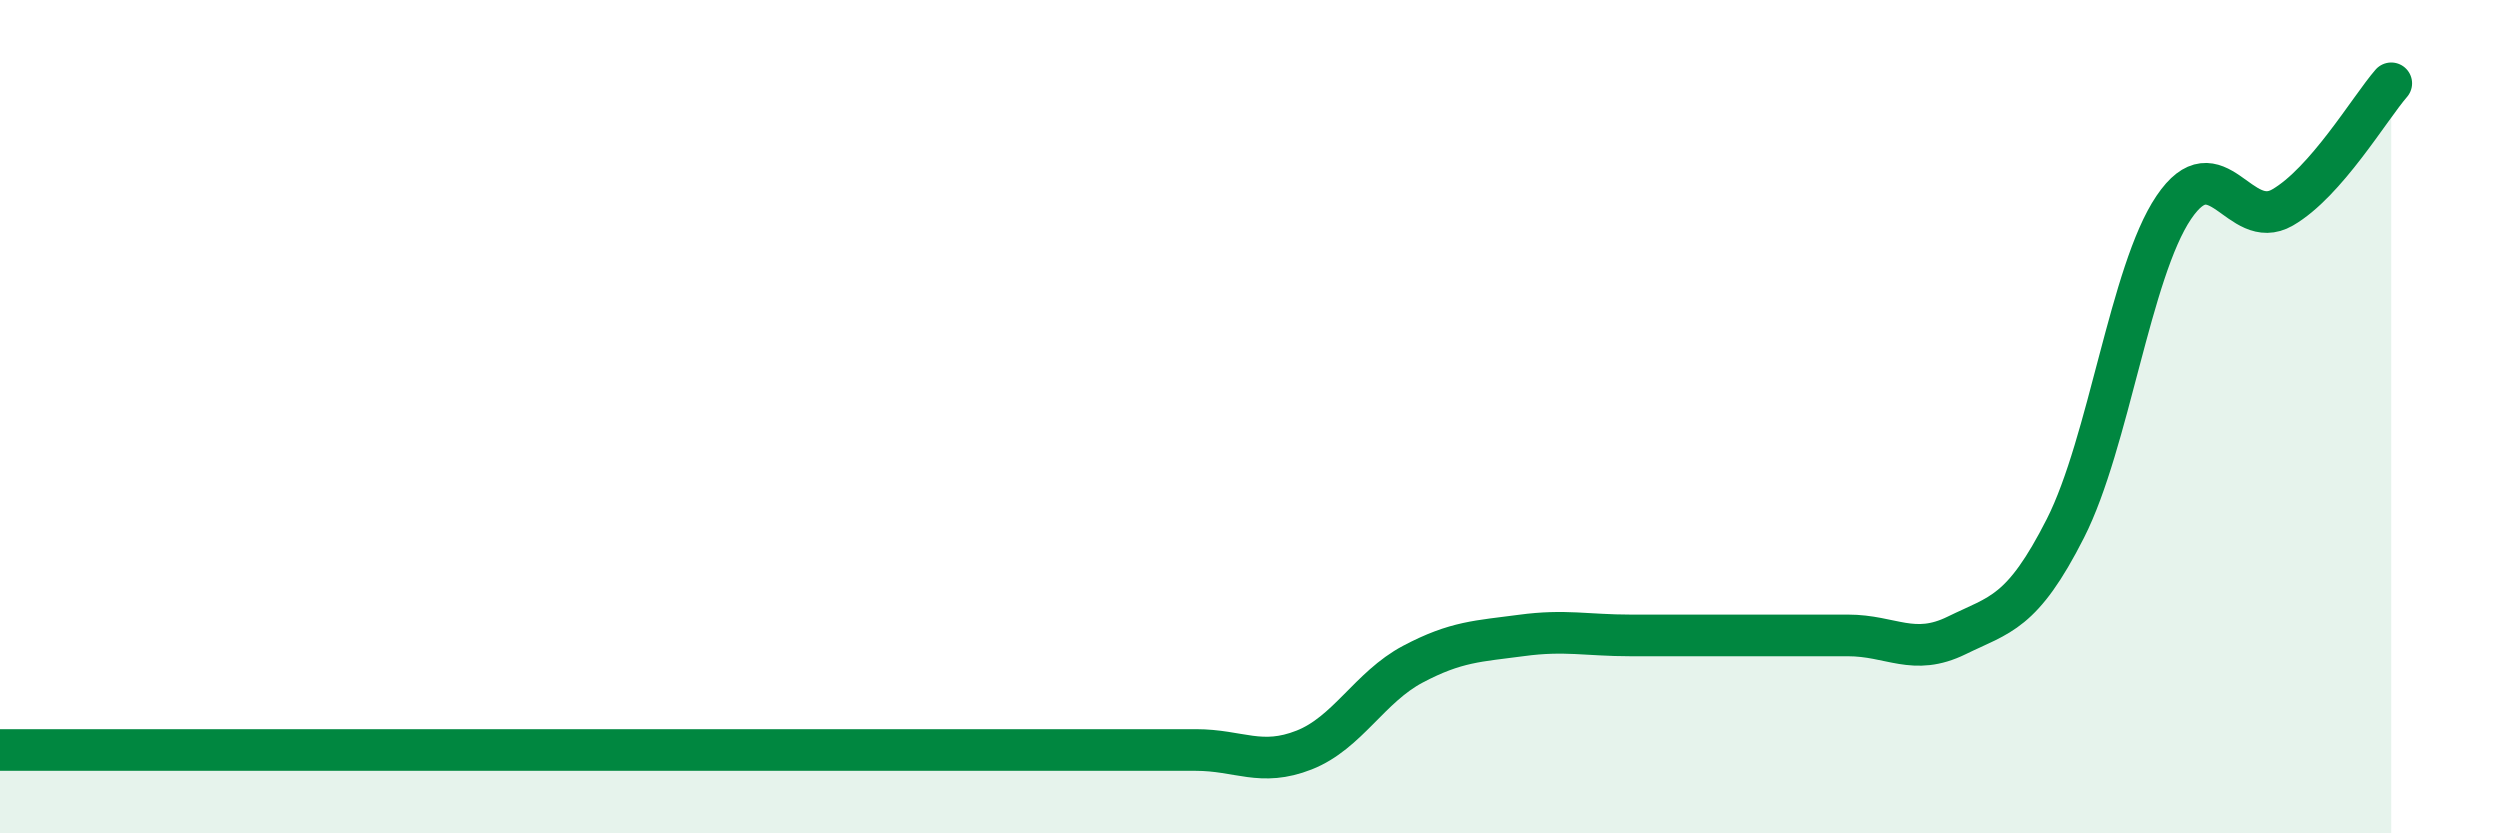
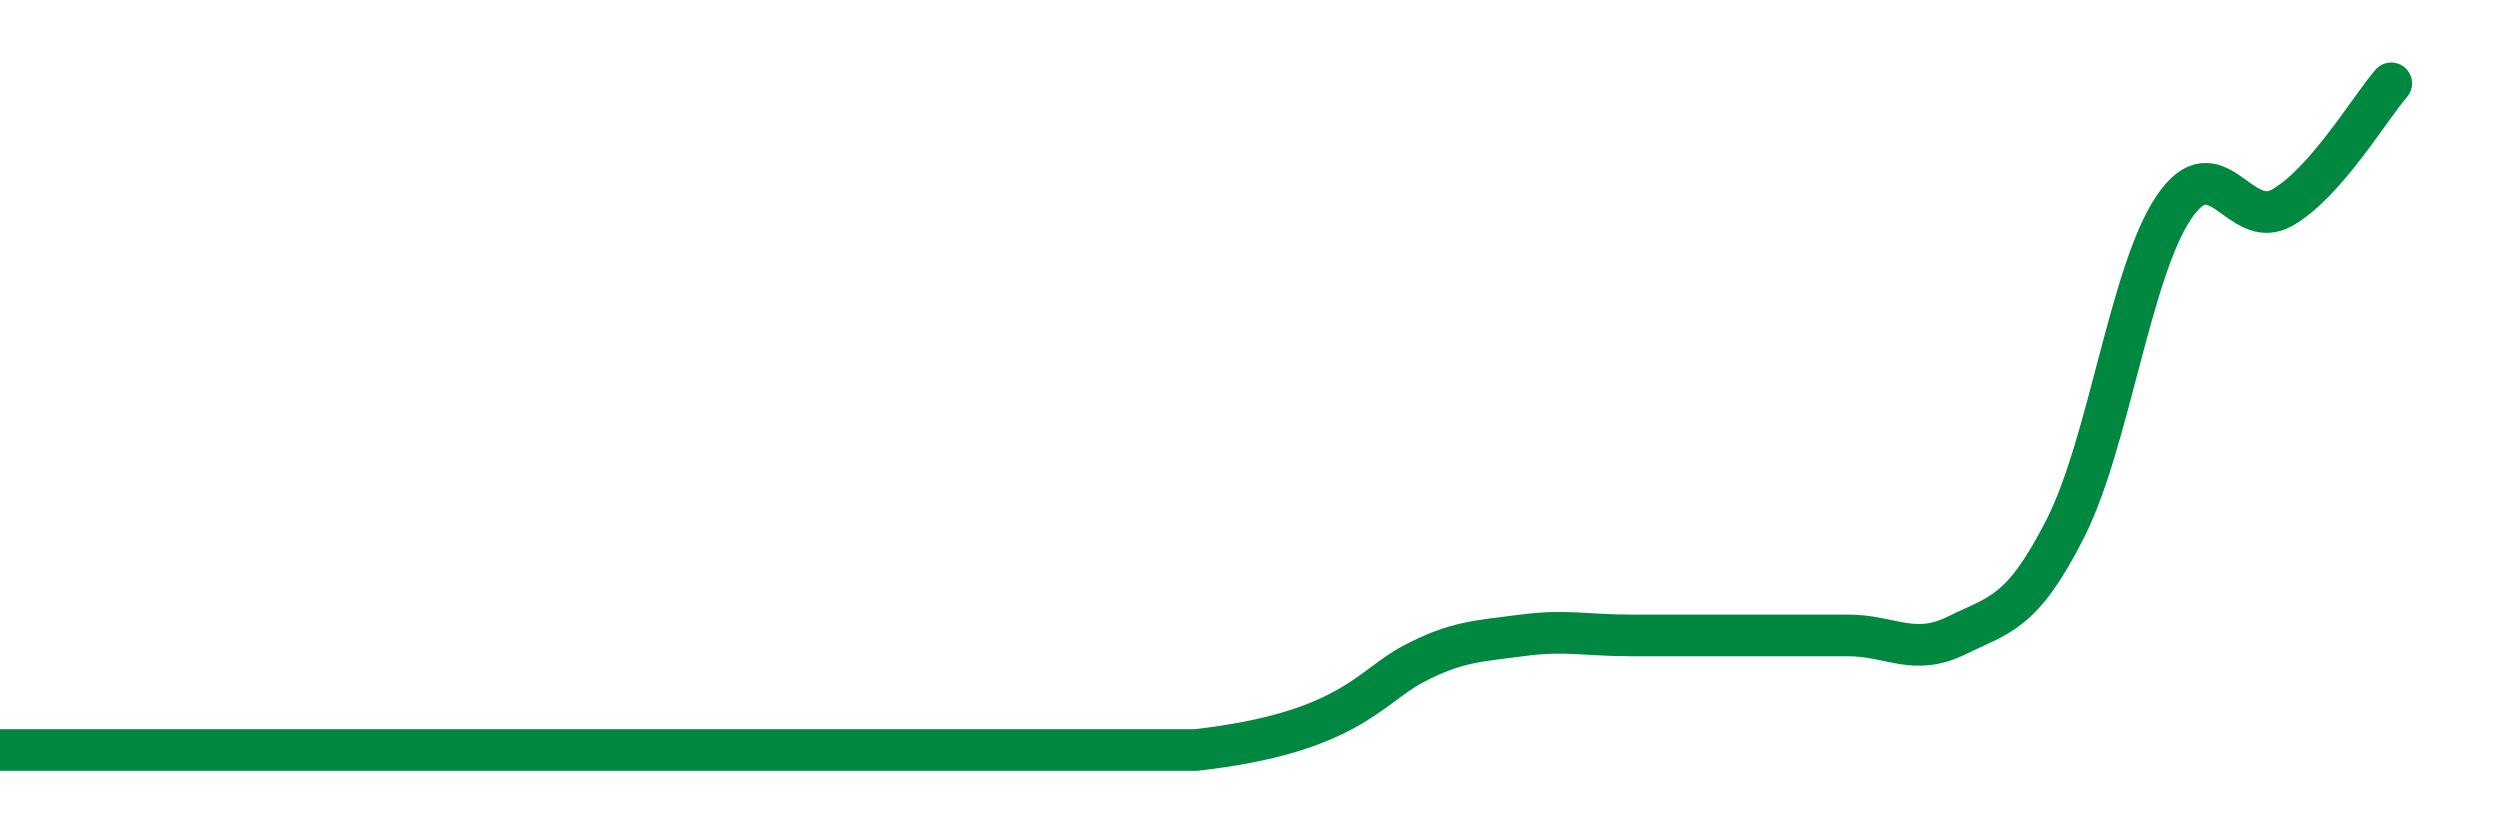
<svg xmlns="http://www.w3.org/2000/svg" width="60" height="20" viewBox="0 0 60 20">
-   <path d="M 0,18 C 0.52,18 1.57,18 2.61,18 C 3.65,18 4.18,18 5.22,18 C 6.26,18 6.79,18 7.83,18 C 8.87,18 9.39,18 10.43,18 C 11.47,18 12,18 13.04,18 C 14.08,18 14.61,18 15.65,18 C 16.69,18 17.22,18 18.26,18 C 19.3,18 19.83,18 20.87,18 C 21.91,18 22.44,18 23.48,18 C 24.52,18 25.05,18 26.09,18 C 27.13,18 27.66,18 28.7,18 C 29.74,18 30.26,18.41 31.3,18 C 32.34,17.59 32.87,16.49 33.91,15.94 C 34.95,15.39 35.48,15.39 36.52,15.25 C 37.56,15.11 38.09,15.25 39.13,15.25 C 40.17,15.25 40.7,15.25 41.74,15.25 C 42.78,15.25 43.31,15.25 44.35,15.25 C 45.39,15.25 45.92,15.76 46.96,15.25 C 48,14.74 48.53,14.73 49.57,12.68 C 50.61,10.63 51.13,6.52 52.17,4.98 C 53.21,3.44 53.74,5.58 54.78,4.98 C 55.82,4.38 56.87,2.6 57.39,2L57.39 20L0 20Z" fill="#008740" opacity="0.1" stroke-linecap="round" stroke-linejoin="round" />
-   <path d="M 0,18 C 0.52,18 1.57,18 2.61,18 C 3.65,18 4.18,18 5.22,18 C 6.26,18 6.79,18 7.83,18 C 8.87,18 9.39,18 10.43,18 C 11.47,18 12,18 13.04,18 C 14.08,18 14.61,18 15.65,18 C 16.69,18 17.22,18 18.26,18 C 19.3,18 19.83,18 20.87,18 C 21.91,18 22.44,18 23.48,18 C 24.52,18 25.05,18 26.09,18 C 27.13,18 27.66,18 28.7,18 C 29.74,18 30.26,18.41 31.3,18 C 32.34,17.59 32.87,16.49 33.91,15.94 C 34.95,15.39 35.48,15.39 36.52,15.25 C 37.56,15.11 38.09,15.25 39.13,15.25 C 40.17,15.25 40.7,15.25 41.74,15.25 C 42.78,15.25 43.31,15.25 44.35,15.25 C 45.39,15.25 45.92,15.76 46.96,15.25 C 48,14.74 48.53,14.73 49.57,12.68 C 50.61,10.63 51.13,6.52 52.17,4.98 C 53.21,3.44 53.74,5.58 54.78,4.98 C 55.82,4.38 56.87,2.6 57.39,2" stroke="#008740" stroke-width="1" fill="none" stroke-linecap="round" stroke-linejoin="round" />
+   <path d="M 0,18 C 0.52,18 1.57,18 2.61,18 C 3.65,18 4.18,18 5.22,18 C 6.26,18 6.79,18 7.83,18 C 8.87,18 9.39,18 10.43,18 C 11.47,18 12,18 13.04,18 C 14.08,18 14.61,18 15.65,18 C 16.69,18 17.22,18 18.26,18 C 19.3,18 19.83,18 20.87,18 C 21.91,18 22.44,18 23.48,18 C 24.52,18 25.05,18 26.09,18 C 27.13,18 27.66,18 28.7,18 C 32.34,17.59 32.87,16.49 33.91,15.94 C 34.95,15.39 35.48,15.39 36.52,15.25 C 37.56,15.11 38.09,15.25 39.13,15.25 C 40.17,15.25 40.7,15.25 41.74,15.25 C 42.78,15.25 43.31,15.25 44.35,15.25 C 45.39,15.25 45.92,15.76 46.96,15.25 C 48,14.74 48.53,14.73 49.57,12.68 C 50.61,10.63 51.13,6.52 52.17,4.98 C 53.21,3.44 53.74,5.58 54.78,4.98 C 55.82,4.38 56.87,2.6 57.39,2" stroke="#008740" stroke-width="1" fill="none" stroke-linecap="round" stroke-linejoin="round" />
</svg>